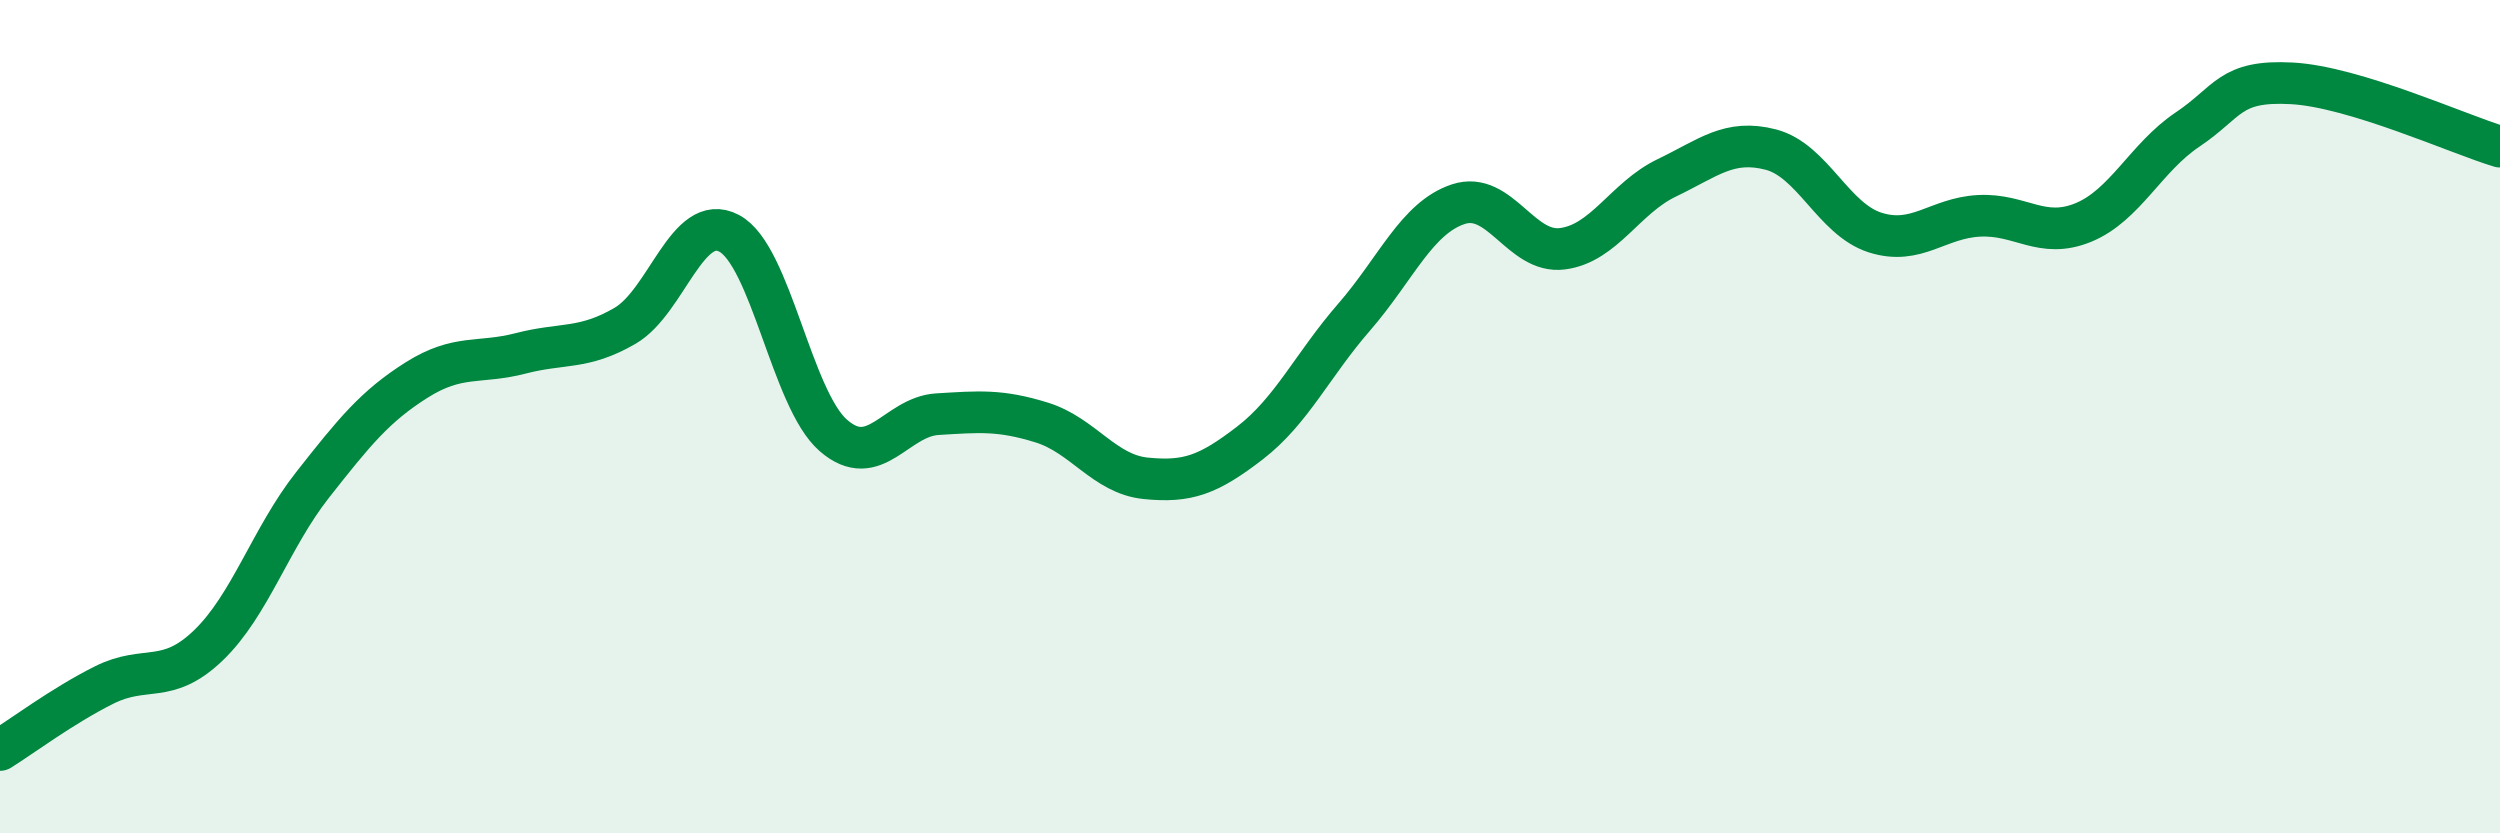
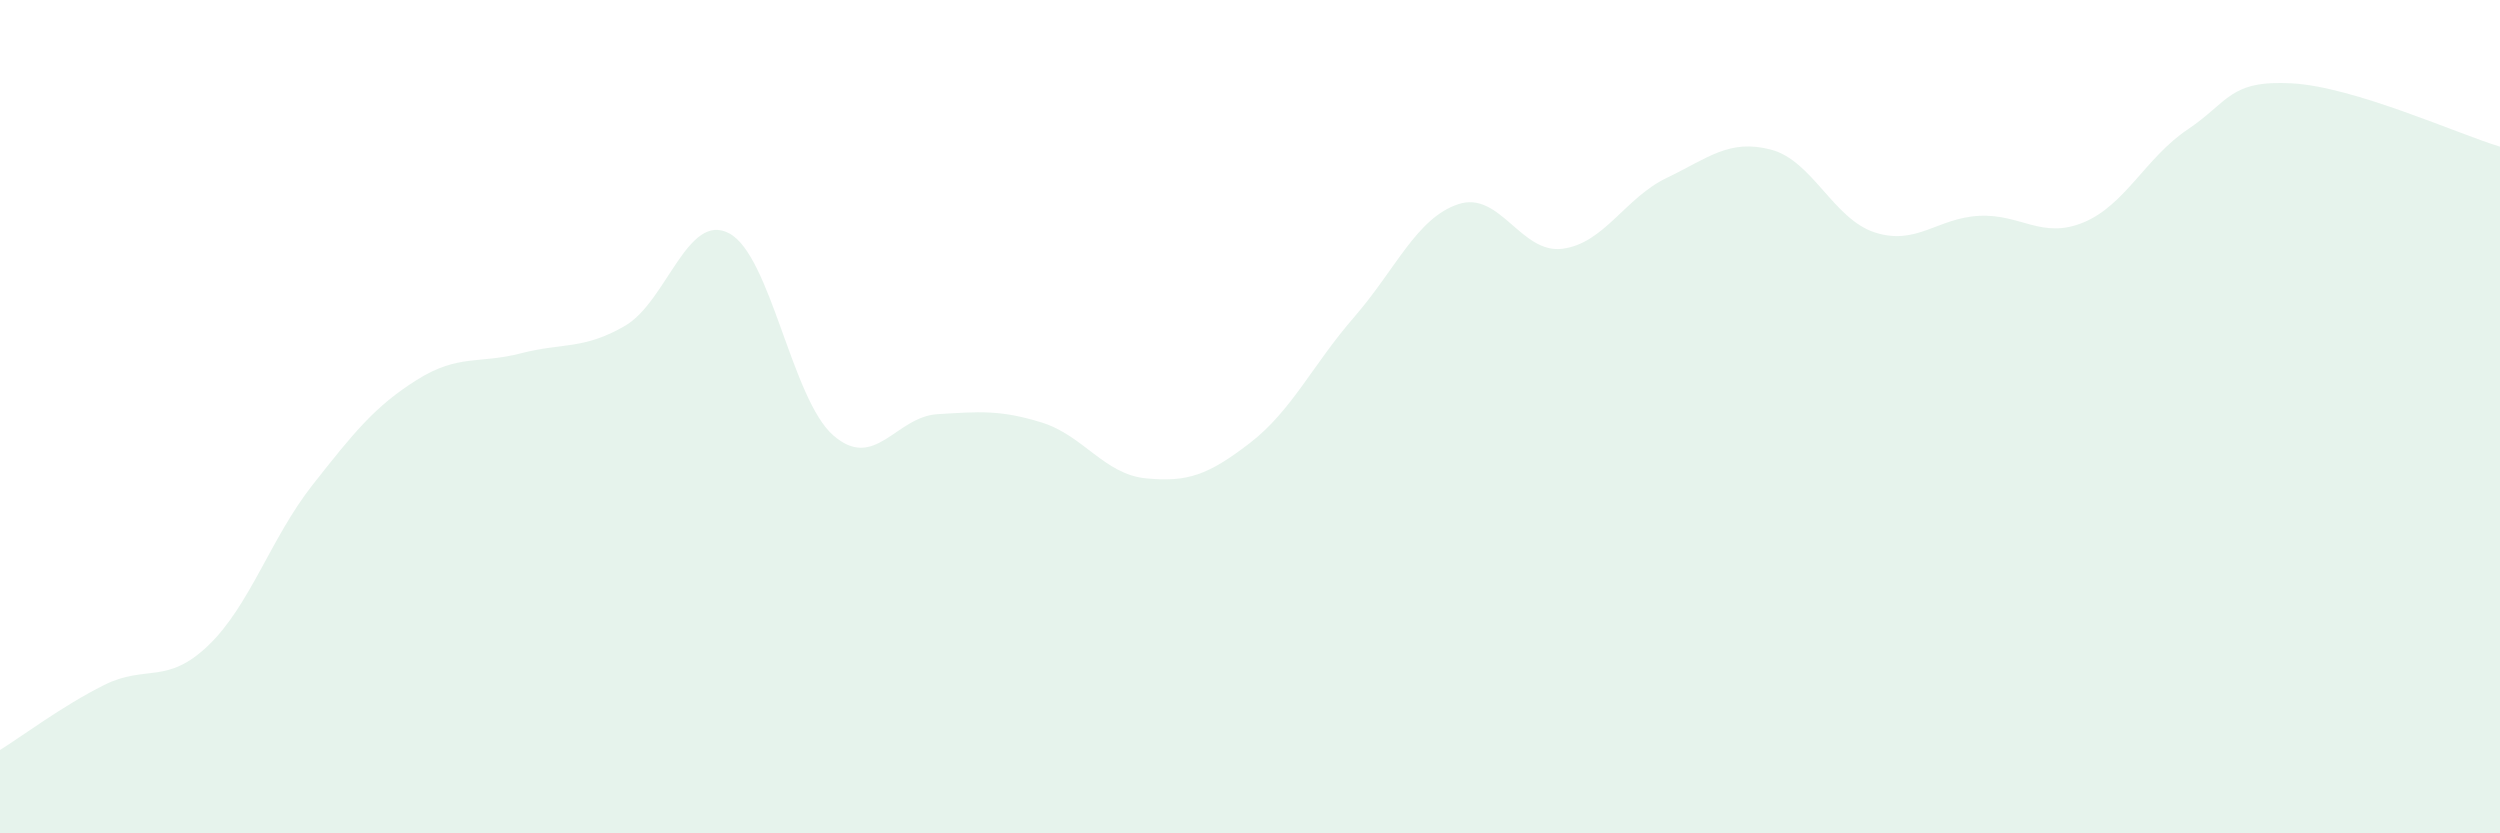
<svg xmlns="http://www.w3.org/2000/svg" width="60" height="20" viewBox="0 0 60 20">
  <path d="M 0,18 C 0.5,17.69 1.5,16.94 2.5,16.44 C 3.5,15.94 4,16.45 5,15.49 C 6,14.53 6.5,12.91 7.5,11.64 C 8.5,10.37 9,9.75 10,9.12 C 11,8.49 11.5,8.74 12.5,8.48 C 13.5,8.22 14,8.4 15,7.82 C 16,7.24 16.5,5.07 17.5,5.6 C 18.5,6.13 19,9.58 20,10.45 C 21,11.32 21.5,10 22.5,9.94 C 23.5,9.88 24,9.83 25,10.14 C 26,10.45 26.5,11.38 27.5,11.48 C 28.5,11.58 29,11.4 30,10.63 C 31,9.86 31.5,8.76 32.5,7.61 C 33.5,6.46 34,5.23 35,4.9 C 36,4.57 36.5,6.1 37.5,5.97 C 38.5,5.84 39,4.75 40,4.27 C 41,3.79 41.5,3.33 42.5,3.59 C 43.5,3.85 44,5.26 45,5.58 C 46,5.9 46.5,5.23 47.5,5.18 C 48.5,5.13 49,5.75 50,5.34 C 51,4.93 51.5,3.78 52.5,3.11 C 53.5,2.44 53.5,1.92 55,2 C 56.5,2.08 59,3.22 60,3.52L60 20L0 20Z" fill="#008740" opacity="0.1" stroke-linecap="round" stroke-linejoin="round" />
-   <path d="M 0,18 C 0.5,17.69 1.5,16.94 2.5,16.44 C 3.5,15.94 4,16.45 5,15.49 C 6,14.53 6.5,12.91 7.5,11.64 C 8.5,10.37 9,9.75 10,9.12 C 11,8.49 11.5,8.74 12.5,8.48 C 13.5,8.22 14,8.4 15,7.82 C 16,7.24 16.5,5.07 17.5,5.6 C 18.5,6.13 19,9.58 20,10.45 C 21,11.32 21.5,10 22.5,9.94 C 23.5,9.88 24,9.83 25,10.14 C 26,10.45 26.5,11.38 27.5,11.48 C 28.5,11.58 29,11.4 30,10.63 C 31,9.86 31.5,8.76 32.5,7.61 C 33.5,6.46 34,5.23 35,4.9 C 36,4.57 36.5,6.1 37.5,5.97 C 38.5,5.84 39,4.75 40,4.27 C 41,3.79 41.5,3.33 42.5,3.59 C 43.5,3.85 44,5.26 45,5.58 C 46,5.9 46.5,5.23 47.5,5.18 C 48.5,5.13 49,5.75 50,5.34 C 51,4.93 51.5,3.78 52.5,3.11 C 53.5,2.44 53.5,1.92 55,2 C 56.5,2.08 59,3.22 60,3.52" stroke="#008740" stroke-width="1" fill="none" stroke-linecap="round" stroke-linejoin="round" />
</svg>